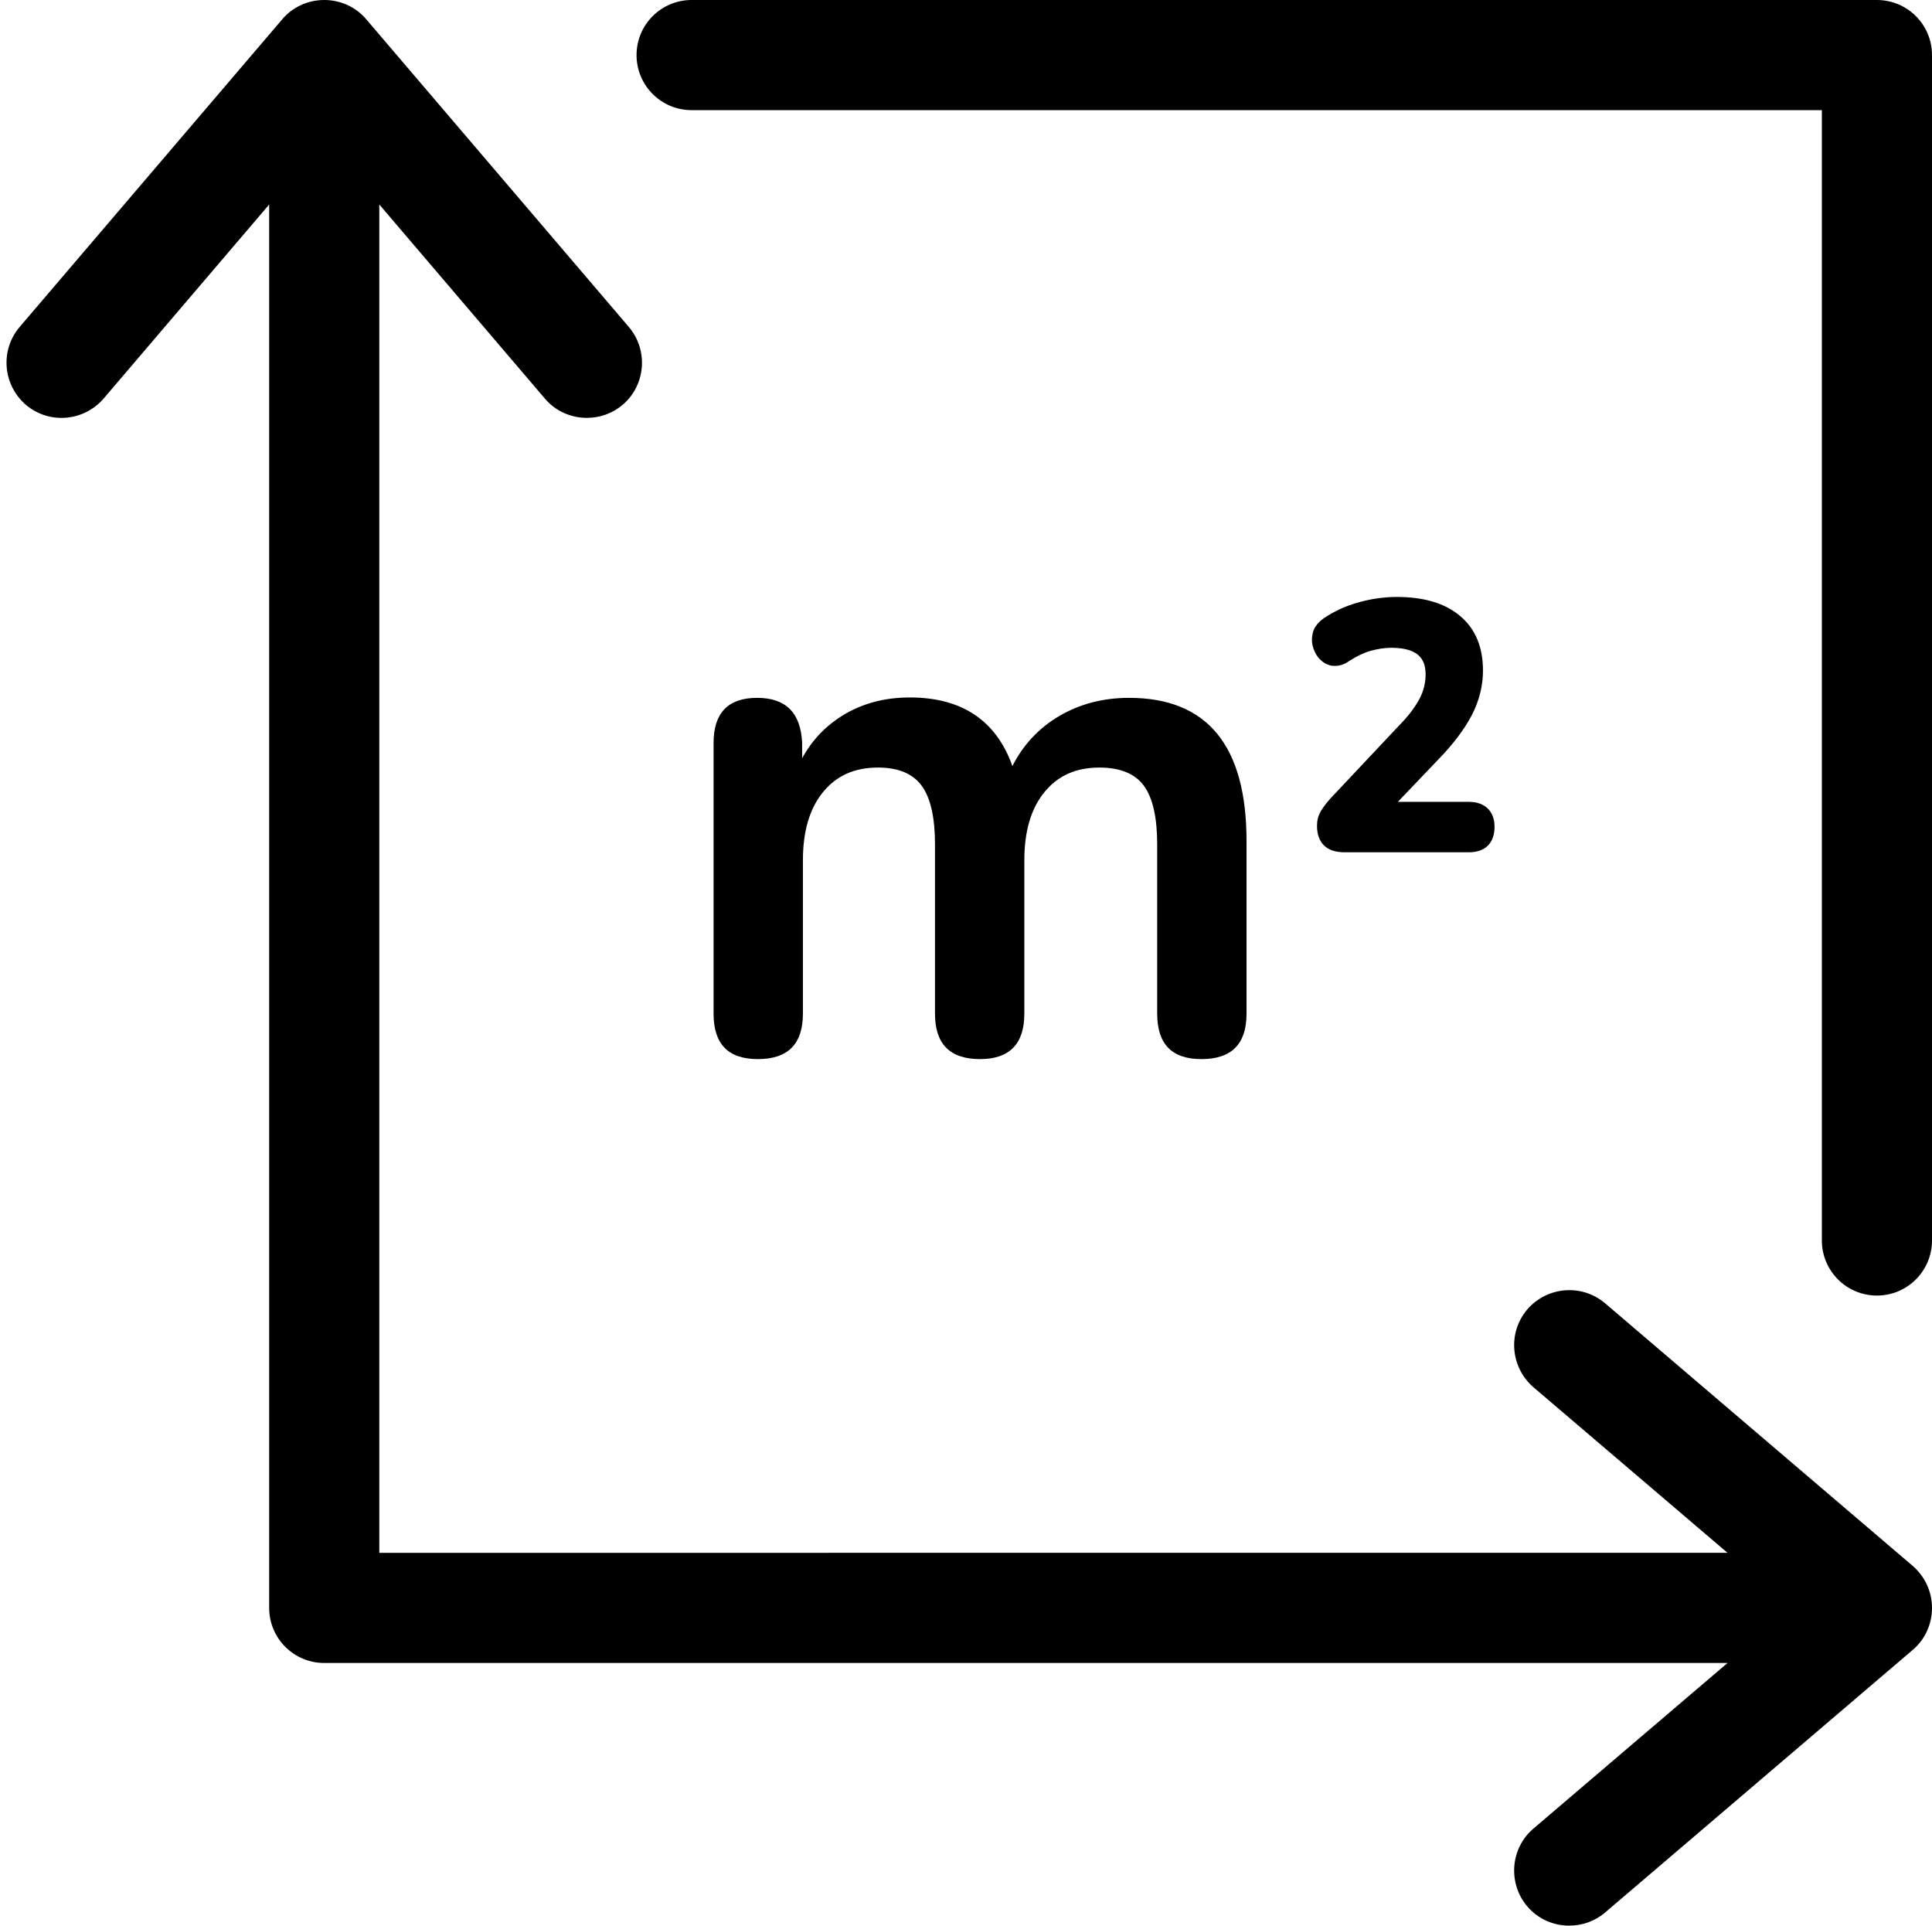
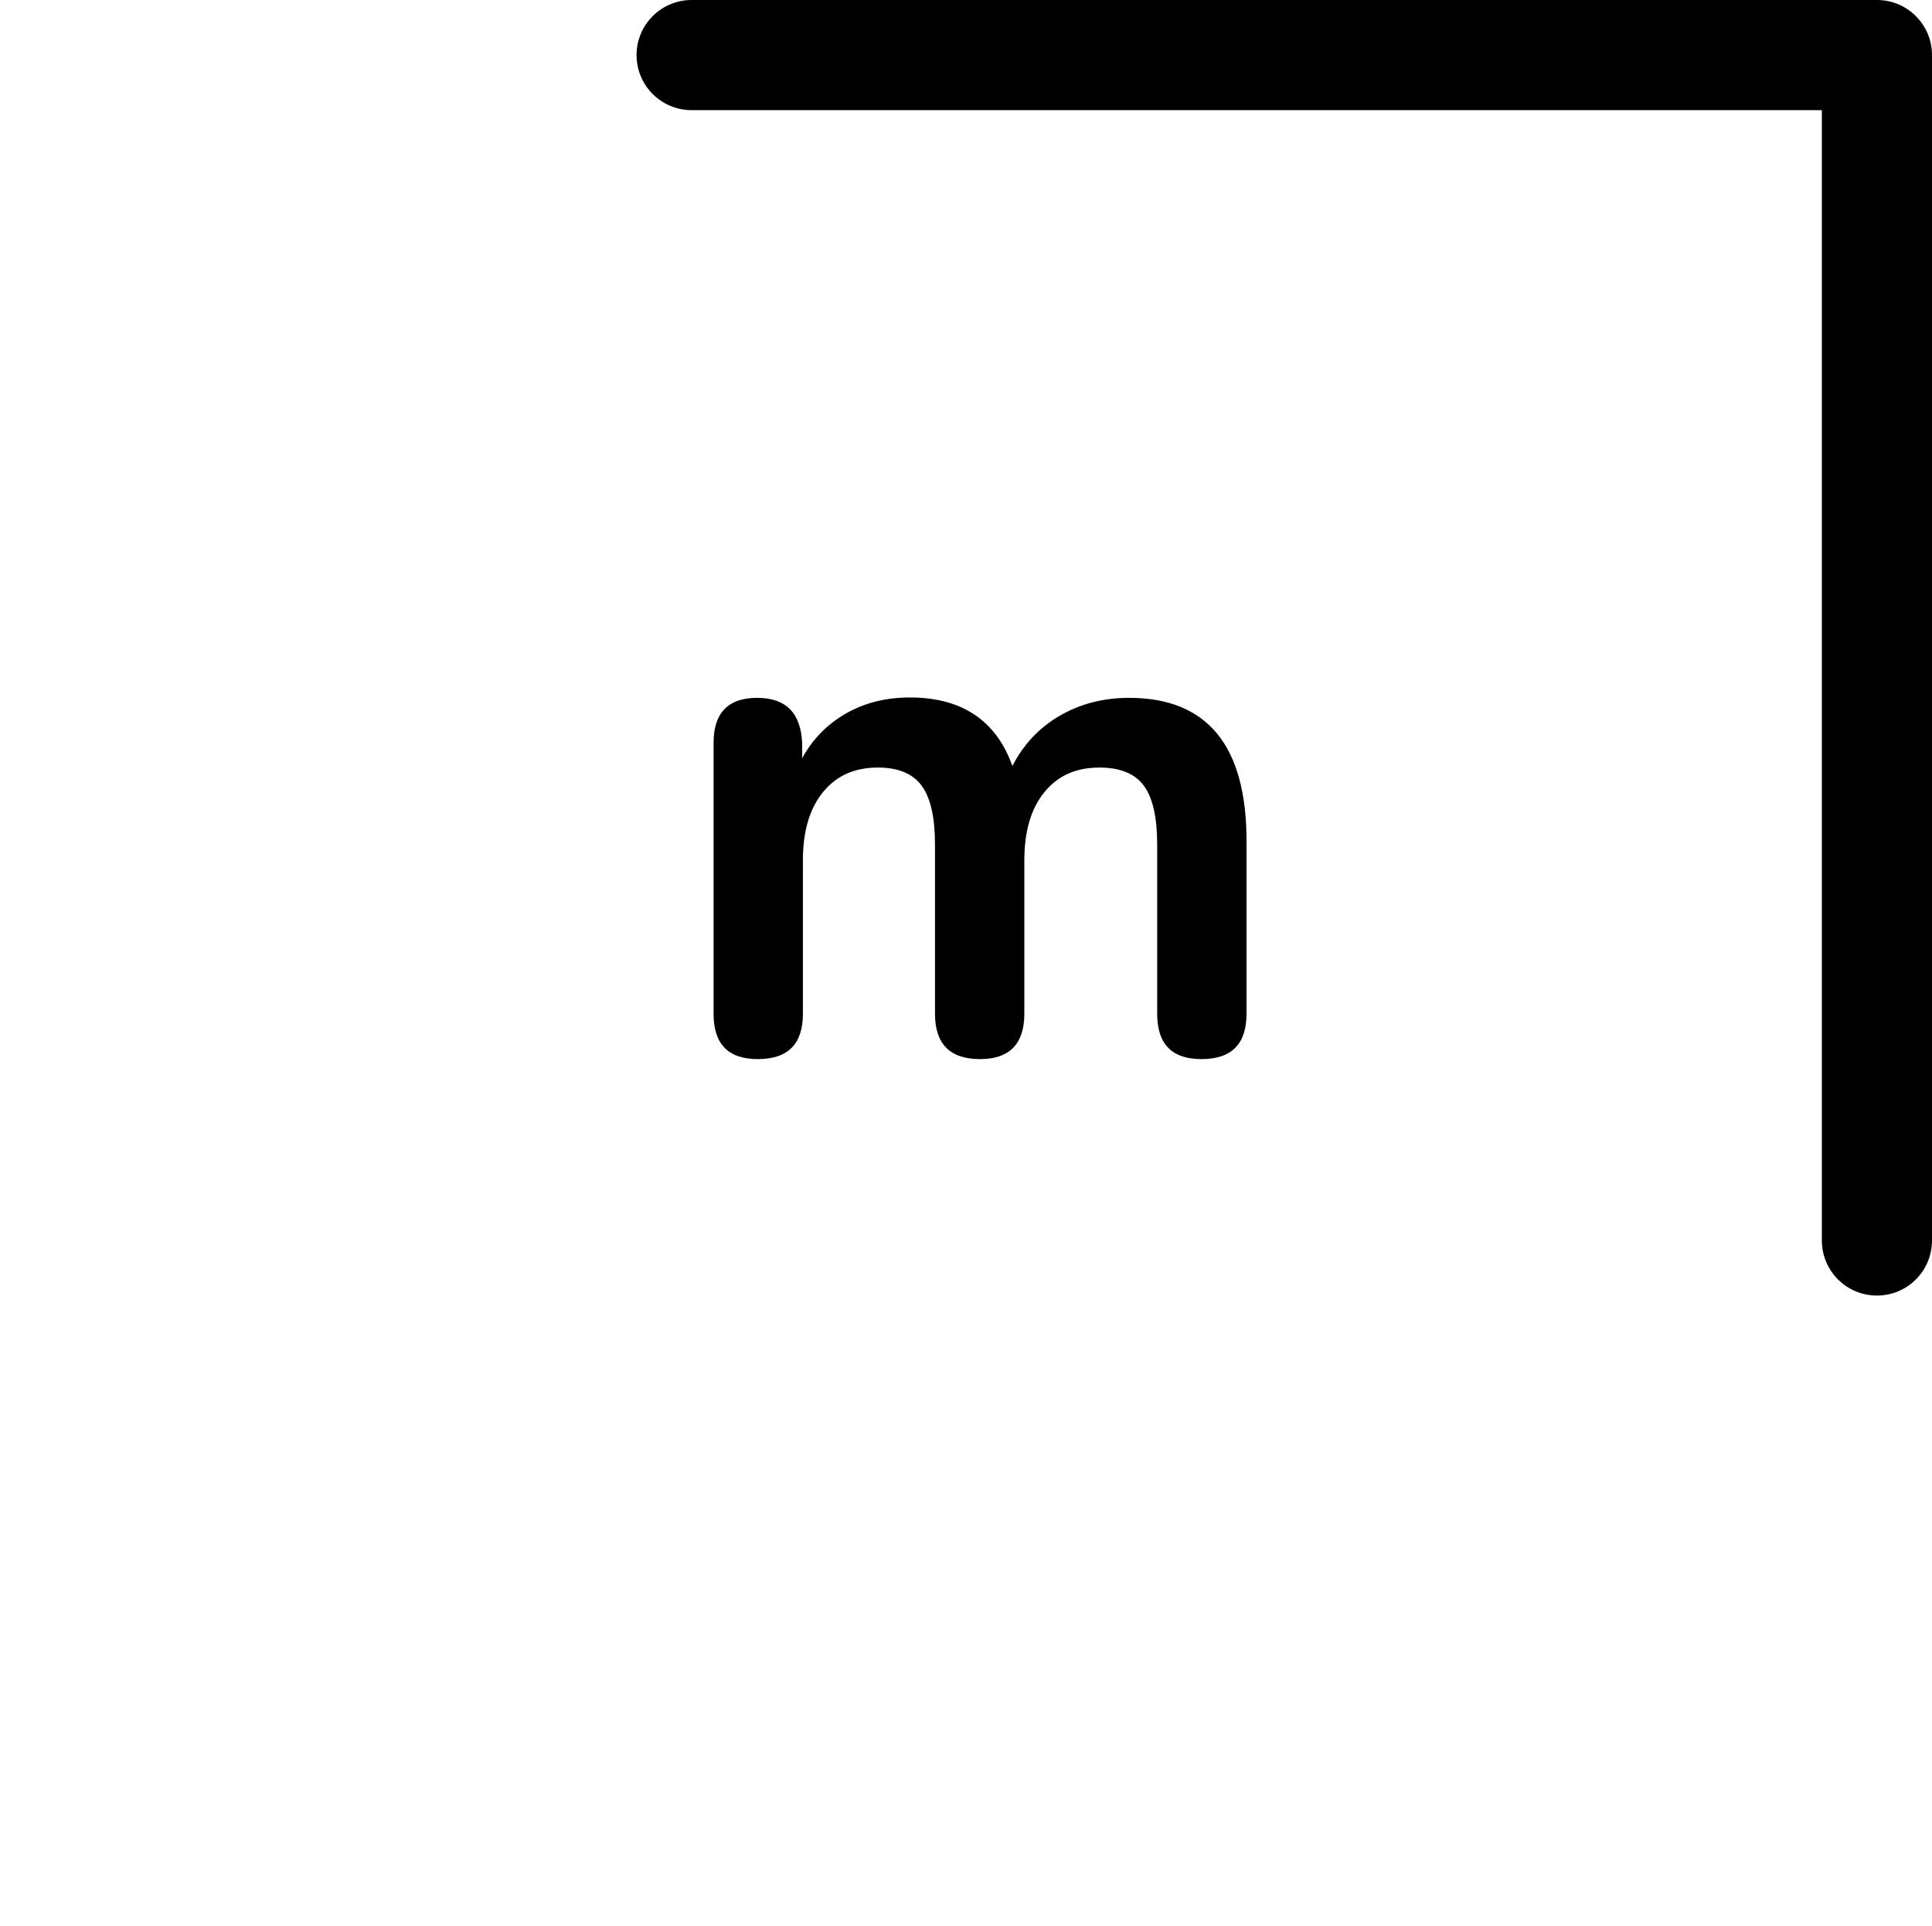
<svg xmlns="http://www.w3.org/2000/svg" height="500.0" preserveAspectRatio="xMidYMid meet" version="1.0" viewBox="-1.7 0.0 501.7 500.0" width="501.7" zoomAndPan="magnify">
  <g id="change1_1">
    <path d="M485.7,0H177.9c-7.9,0-14.3,6.4-14.3,14.3s6.4,14.3,14.3,14.3h293.5v293.5c0,7.9,6.4,14.3,14.3,14.3 c7.9,0,14.3-6.4,14.3-14.3V14.3C500,6.4,493.6,0,485.7,0z" fill="inherit" />
-     <path d="M495,406.6l-79.9-68.2c-6-5.1-15-4.4-20.2,1.6c-5.1,6-4.4,15,1.6,20.2l50.4,43H96.8V53.1l43,50.4 c2.8,3.3,6.8,5,10.9,5c3.3,0,6.6-1.1,9.3-3.4c6-5.1,6.7-14.2,1.6-20.2L93.4,5c-2.7-3.2-6.7-5-10.9-5c-4.2,0-8.2,1.8-10.9,5 L3.4,84.9c-5.1,6-4.4,15,1.6,20.2c6,5.1,15,4.4,20.2-1.6l43-50.4v364.4c0,7.9,6.4,14.3,14.3,14.3h364.4l-50.4,43 c-6,5.1-6.7,14.2-1.6,20.2c2.8,3.3,6.8,5,10.9,5c3.3,0,6.6-1.1,9.3-3.4l79.9-68.2c3.2-2.7,5-6.7,5-10.9 C500,413.3,498.2,409.4,495,406.6z" fill="inherit" />
    <path d="M194.9,181.2c-7.5,0-11.3,3.9-11.3,11.7v70.3c0,7.9,3.8,11.8,11.5,11.8c7.8,0,11.7-3.9,11.7-11.8v-39.8 c0-7.5,1.7-13.4,5.2-17.7c3.5-4.3,8.2-6.4,14.3-6.4c5.3,0,9.1,1.6,11.4,4.8c2.3,3.2,3.4,8.3,3.4,15.2v43.9 c0,7.9,3.9,11.8,11.7,11.8c7.6,0,11.5-3.9,11.5-11.8v-39.8c0-7.5,1.7-13.4,5.2-17.7c3.5-4.3,8.2-6.4,14.3-6.4 c5.4,0,9.3,1.6,11.6,4.8c2.3,3.2,3.4,8.3,3.4,15.2v43.9c0,7.9,3.8,11.8,11.5,11.8c7.8,0,11.7-3.9,11.7-11.8v-44.8 c0-24.8-10.2-37.2-30.5-37.2c-6.8,0-12.8,1.6-18.1,4.7c-5.3,3.1-9.4,7.5-12.2,13c-4.2-11.8-13.1-17.8-26.6-17.8 c-6.3,0-11.8,1.4-16.7,4.2c-4.8,2.8-8.6,6.6-11.3,11.6v-4.1C206.2,185.1,202.4,181.2,194.9,181.2z" fill="inherit" />
-     <path d="M380.5,185.7c1.9-3.7,2.9-7.6,2.9-11.6c0-6.1-2-10.9-6-14.2c-3.9-3.3-9.4-4.9-16.4-4.9 c-3.3,0-6.7,0.5-9.9,1.4c-3.3,0.9-6.3,2.3-9,4.1c-1.7,1.2-2.8,2.7-3,4.4c-0.3,1.6,0,3.2,0.8,4.7c0.8,1.5,2,2.6,3.6,3.1 c0.5,0.2,1,0.2,1.5,0.2c1.2,0,2.5-0.4,3.7-1.3c1.9-1.2,3.7-2.1,5.5-2.6c1.8-0.5,3.6-0.8,5.4-0.8c7.9,0,8.9,3.8,8.9,7 c0,2-0.5,4.1-1.5,6.1c-1.1,2.1-2.9,4.6-5.5,7.2l-17.6,18.7c-1.1,1.2-1.9,2.3-2.6,3.4c-0.7,1.2-1,2.5-1,3.8c0,2.2,0.6,3.9,1.8,5.1 c1.2,1.2,3,1.8,5.4,1.8h32.2c4.3,0,6.7-2.4,6.7-6.6c0-4.1-2.5-6.5-6.7-6.5h-18.4l10.5-11C375.7,193.2,378.6,189.3,380.5,185.7z" fill="inherit" />
  </g>
</svg>